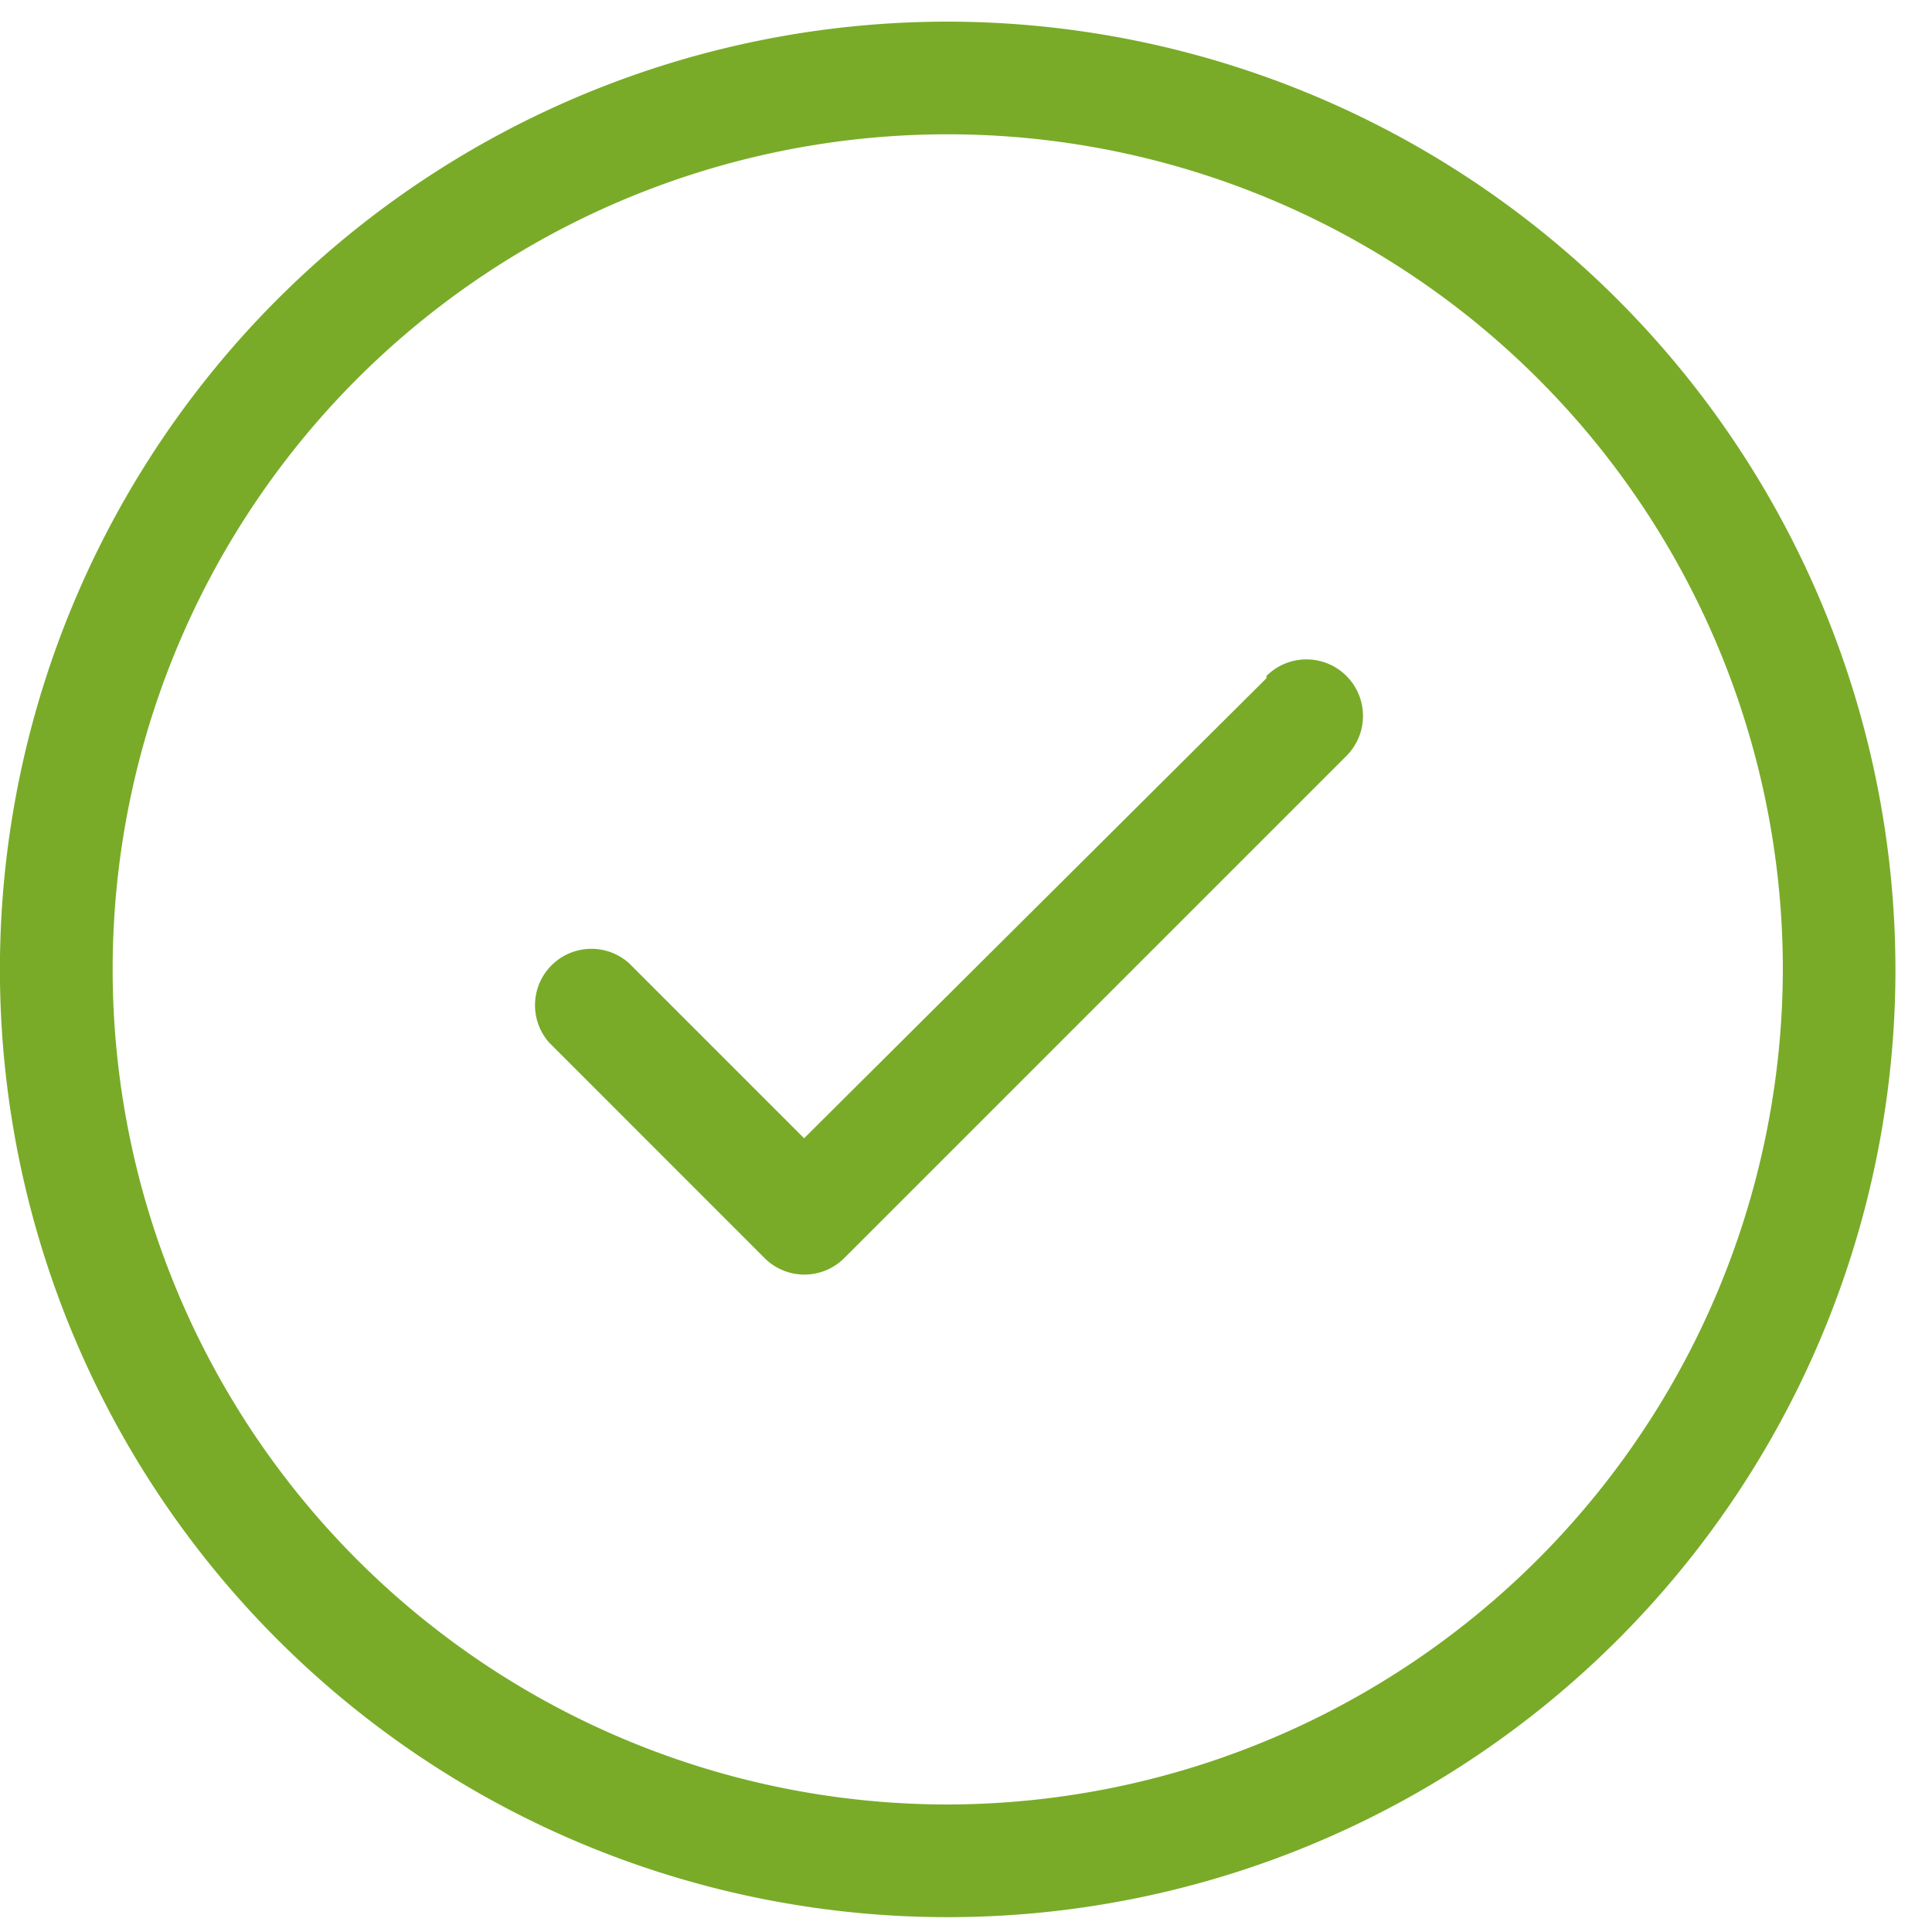
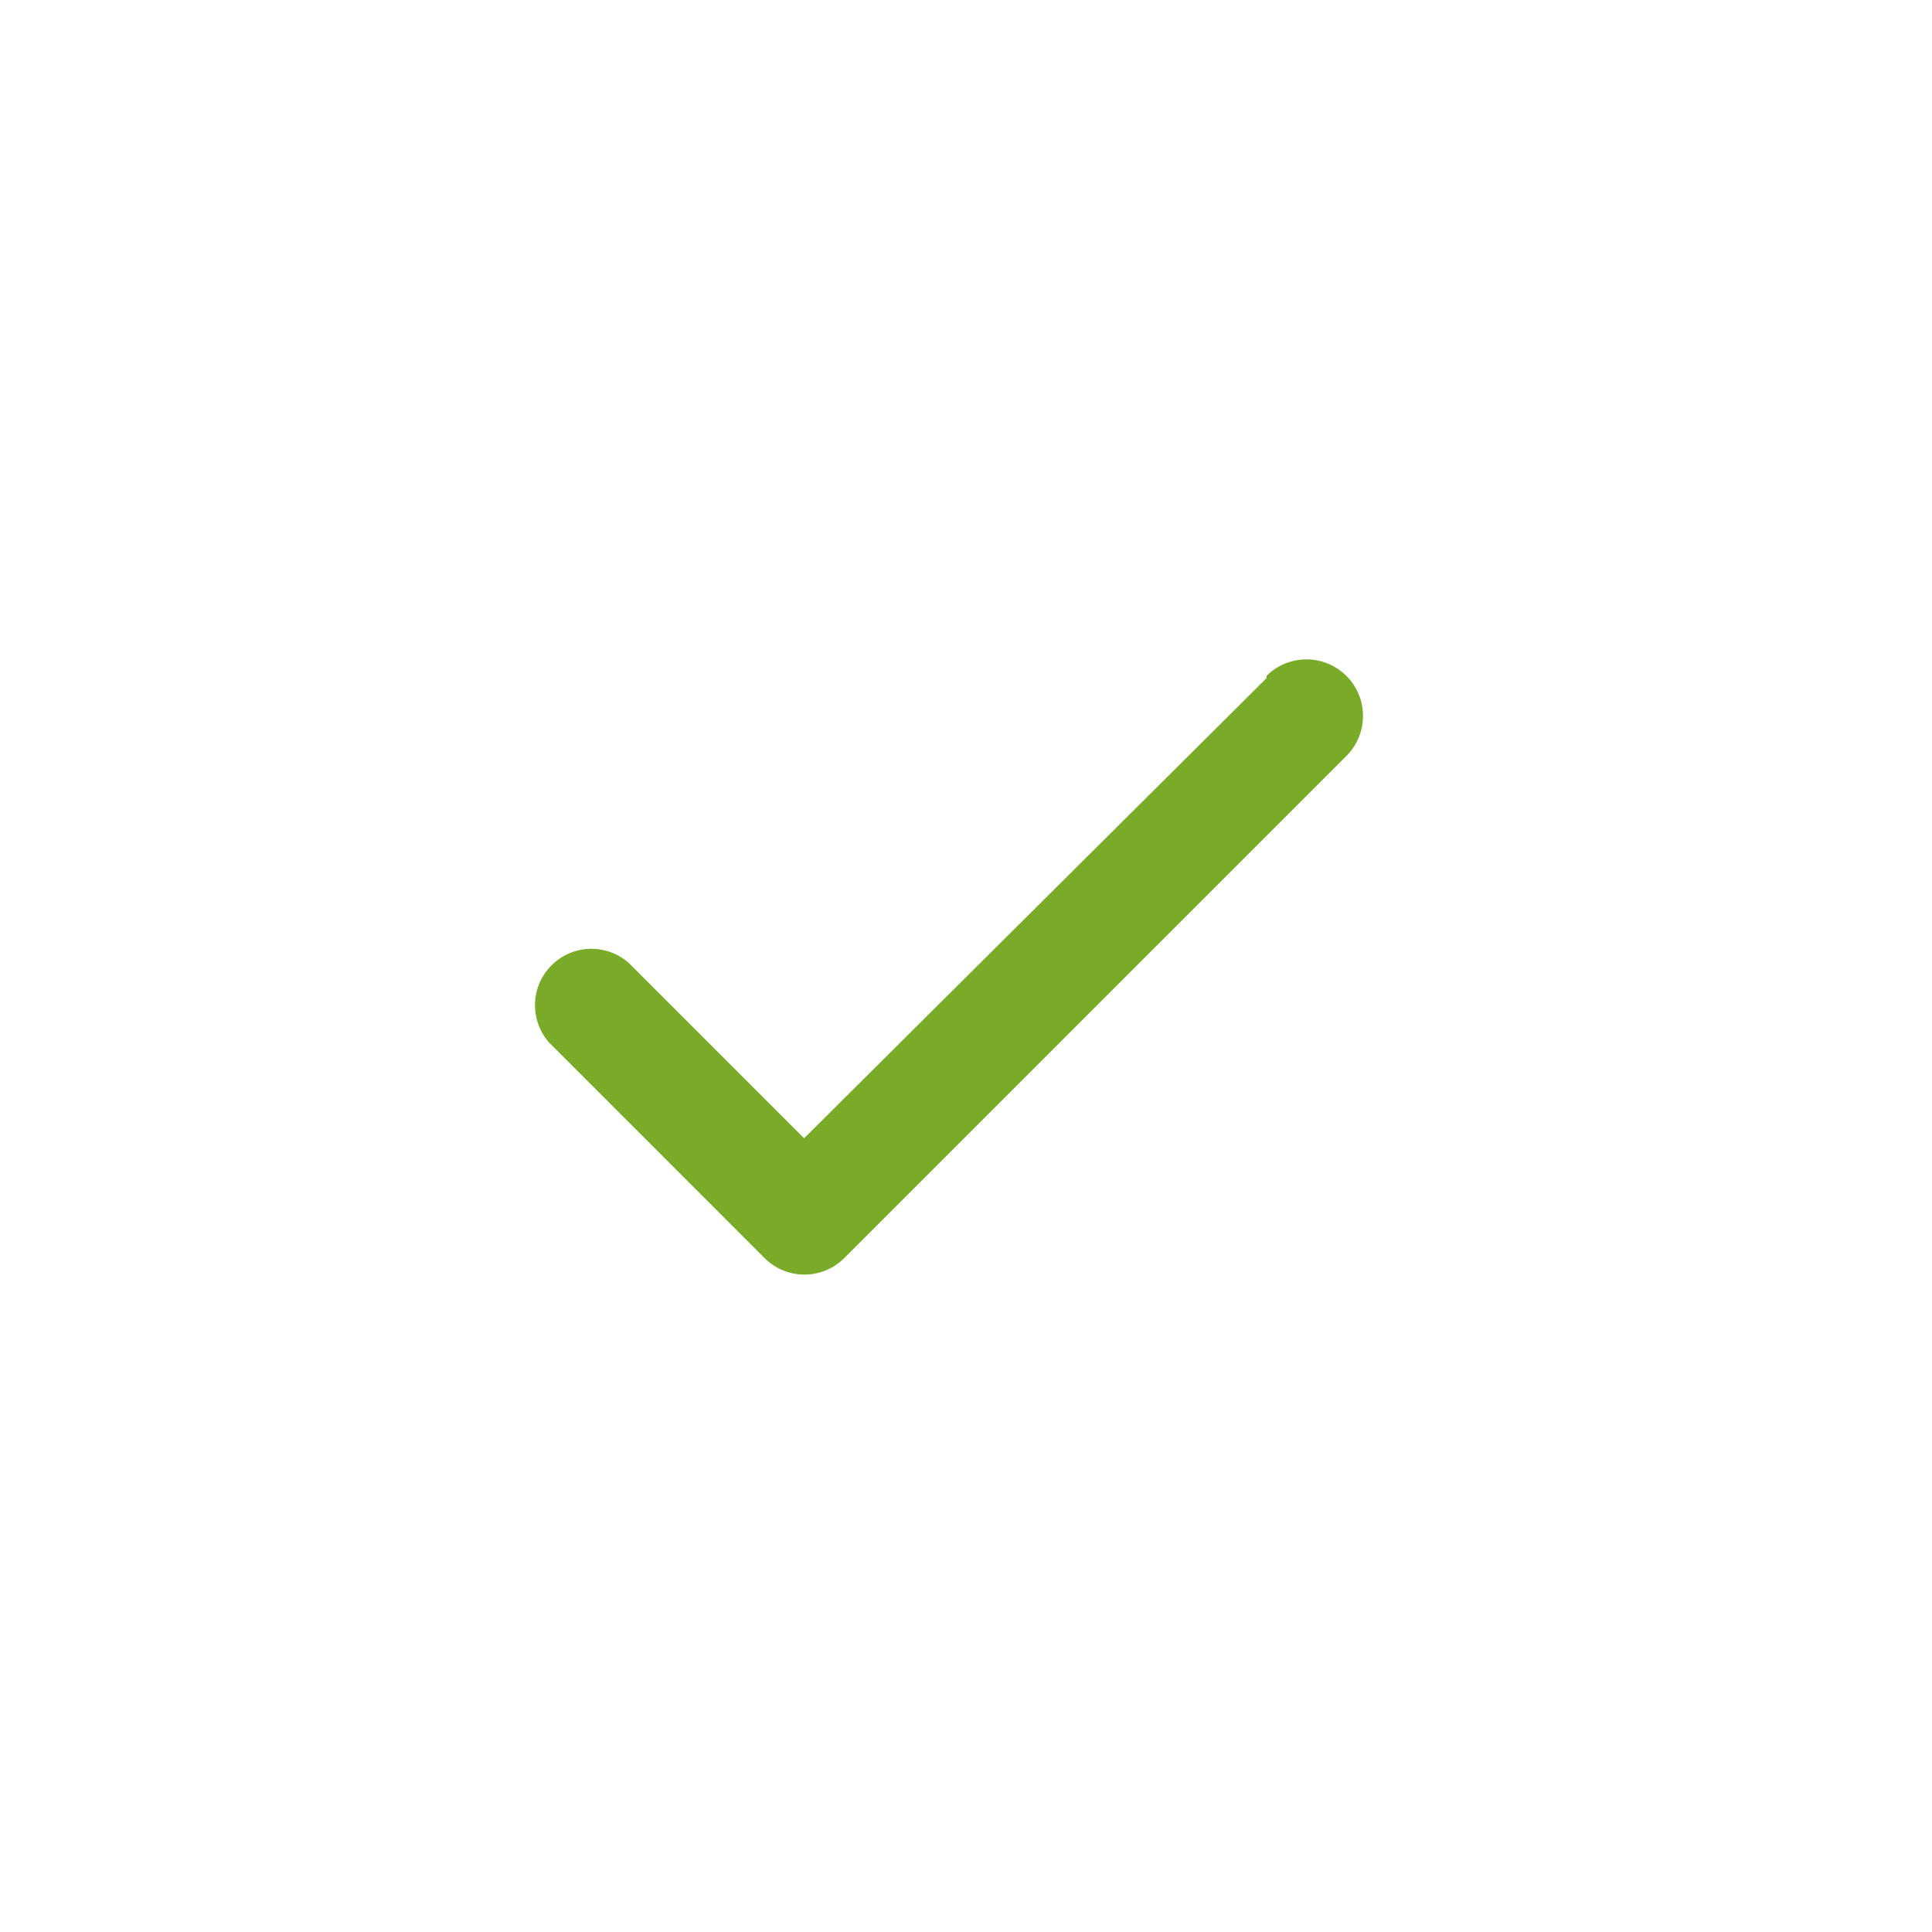
<svg xmlns="http://www.w3.org/2000/svg" width="25" height="25" fill="none">
-   <path fill="#79AB28" d="M12.264.28a12.264 12.264 0 1 0 12.263 12.264A12.277 12.277 0 0 0 12.264.28Zm0 23.07A10.808 10.808 0 0 1 4.622 4.901a10.808 10.808 0 0 1 18.448 7.641A10.828 10.828 0 0 1 12.264 23.35Z" />
  <path fill="#79AB28" d="m16.388 8.776-5.983 5.953-2.266-2.266a.73.73 0 0 0-1.034 1.027l2.79 2.791a.729.729 0 0 0 1.028 0l6.5-6.5a.73.73 0 1 0-1.035-1.034v.029Z" />
</svg>